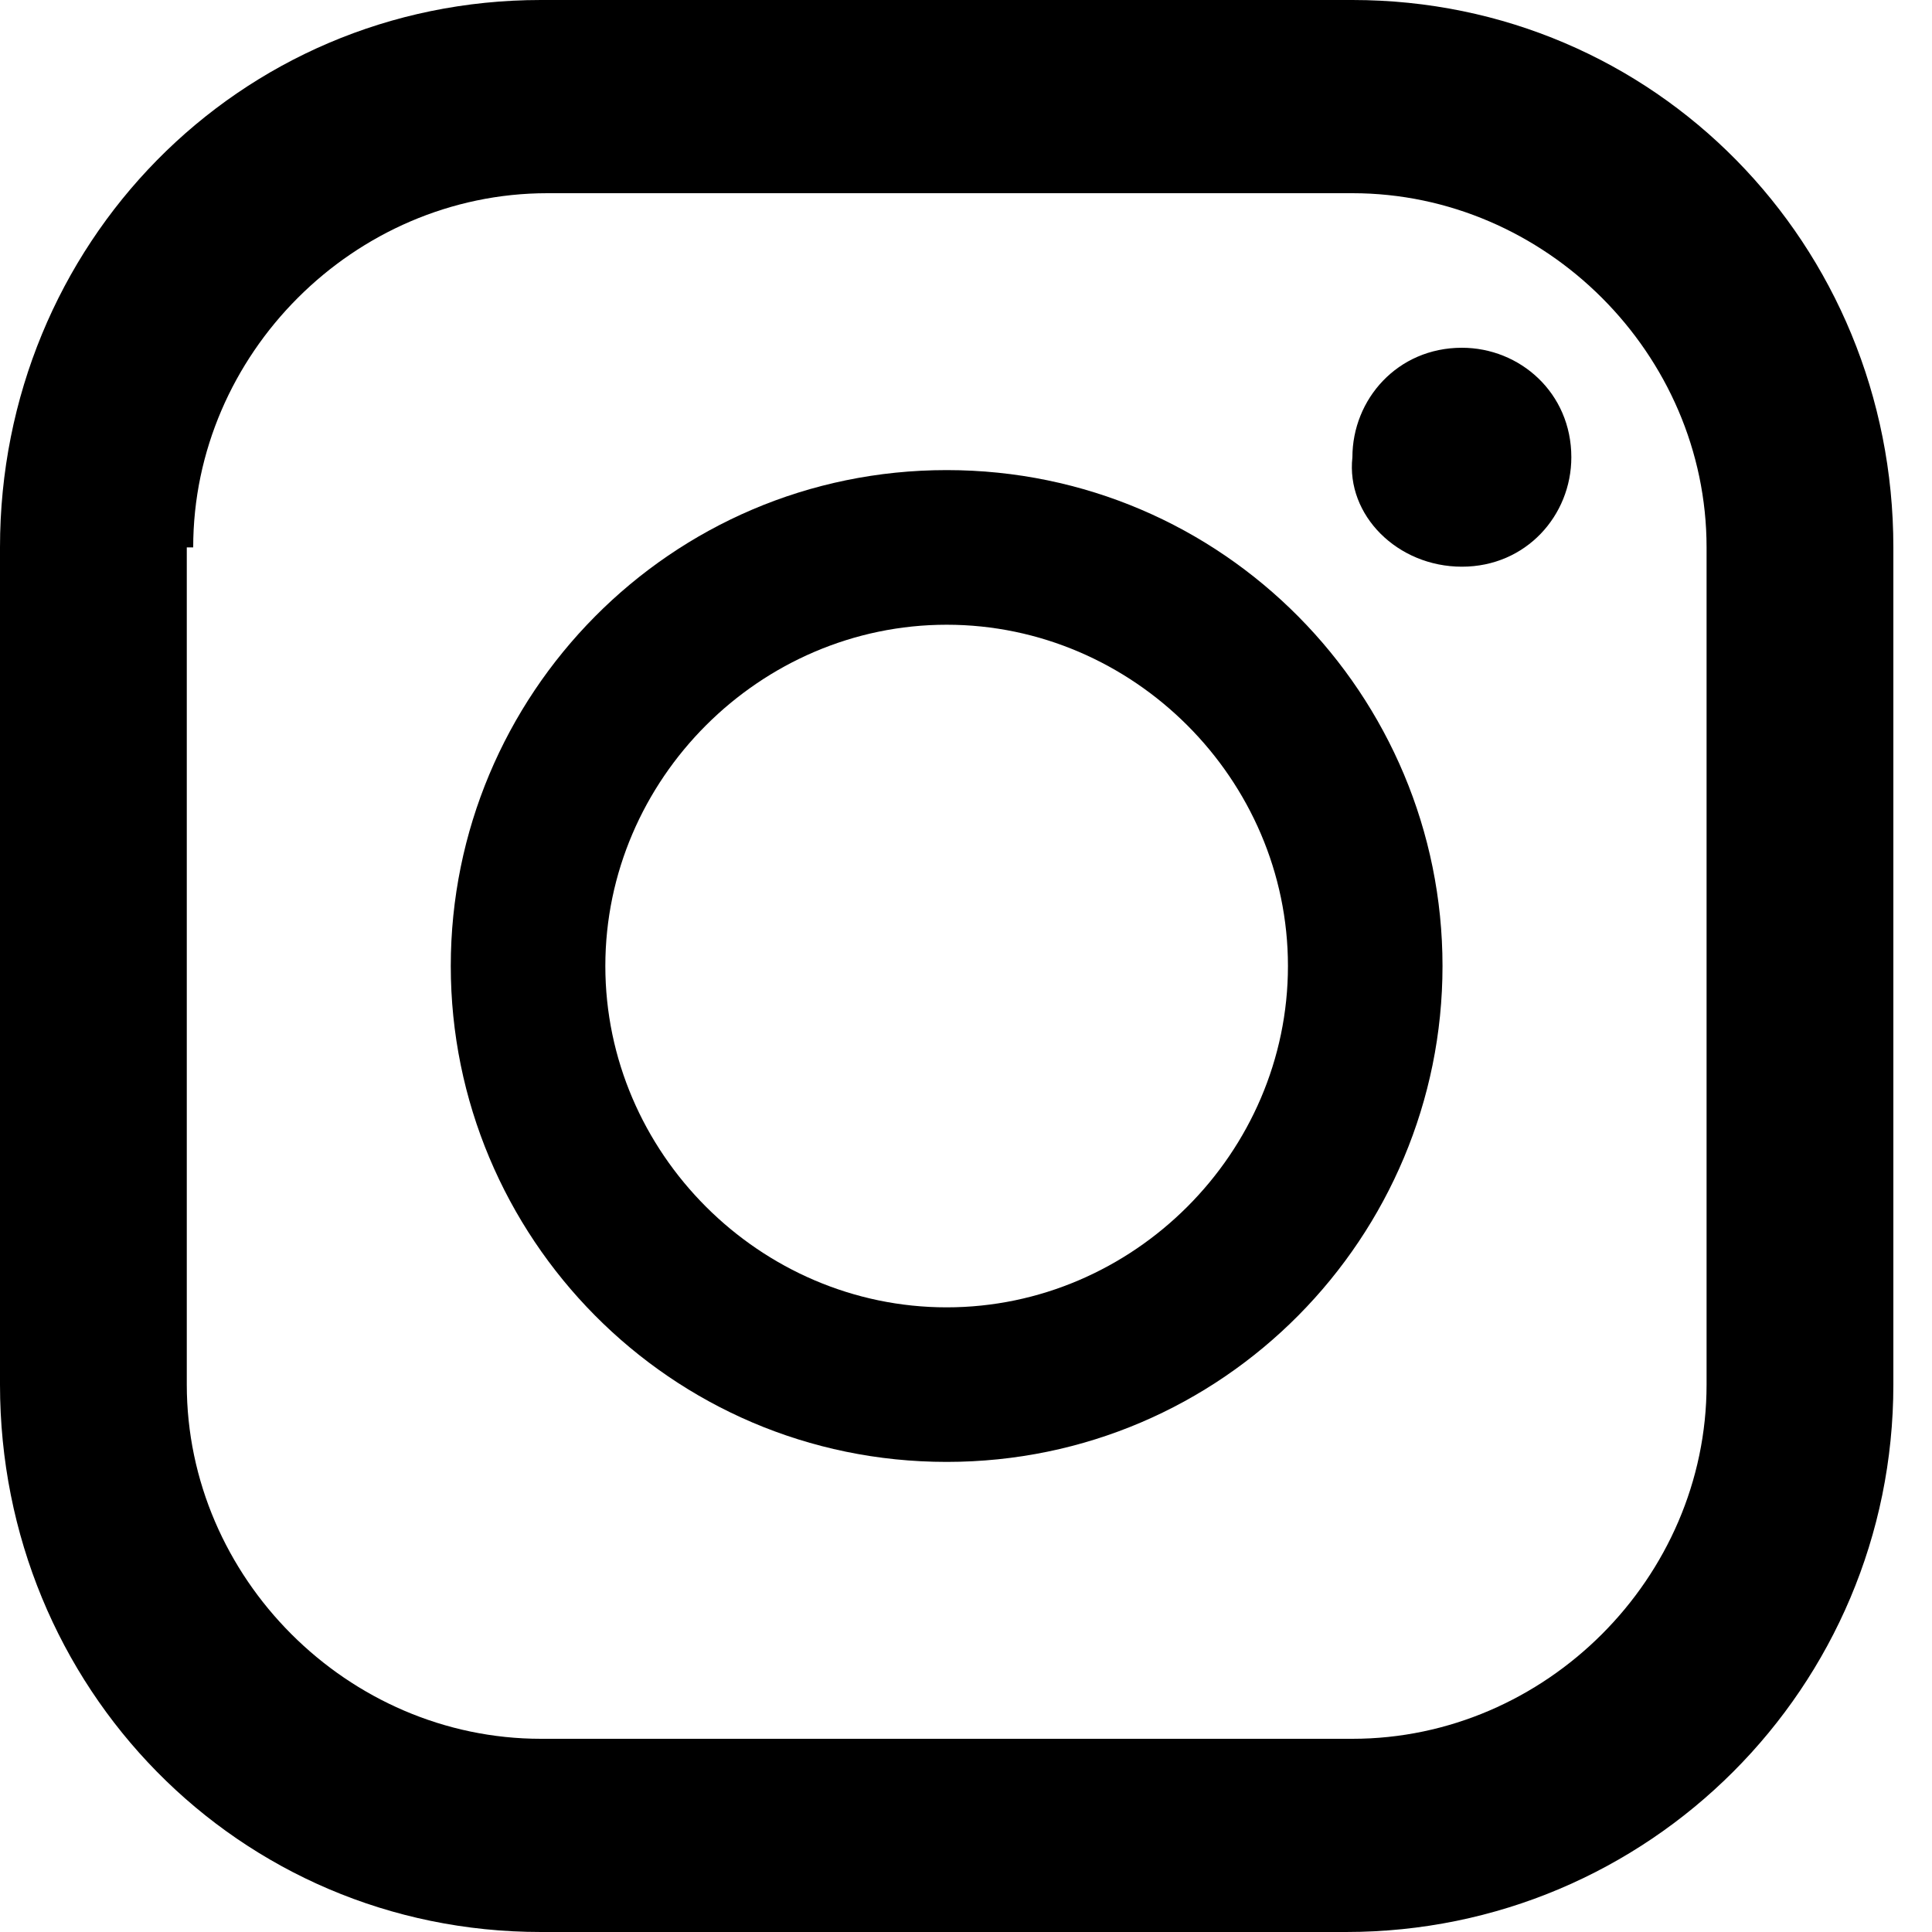
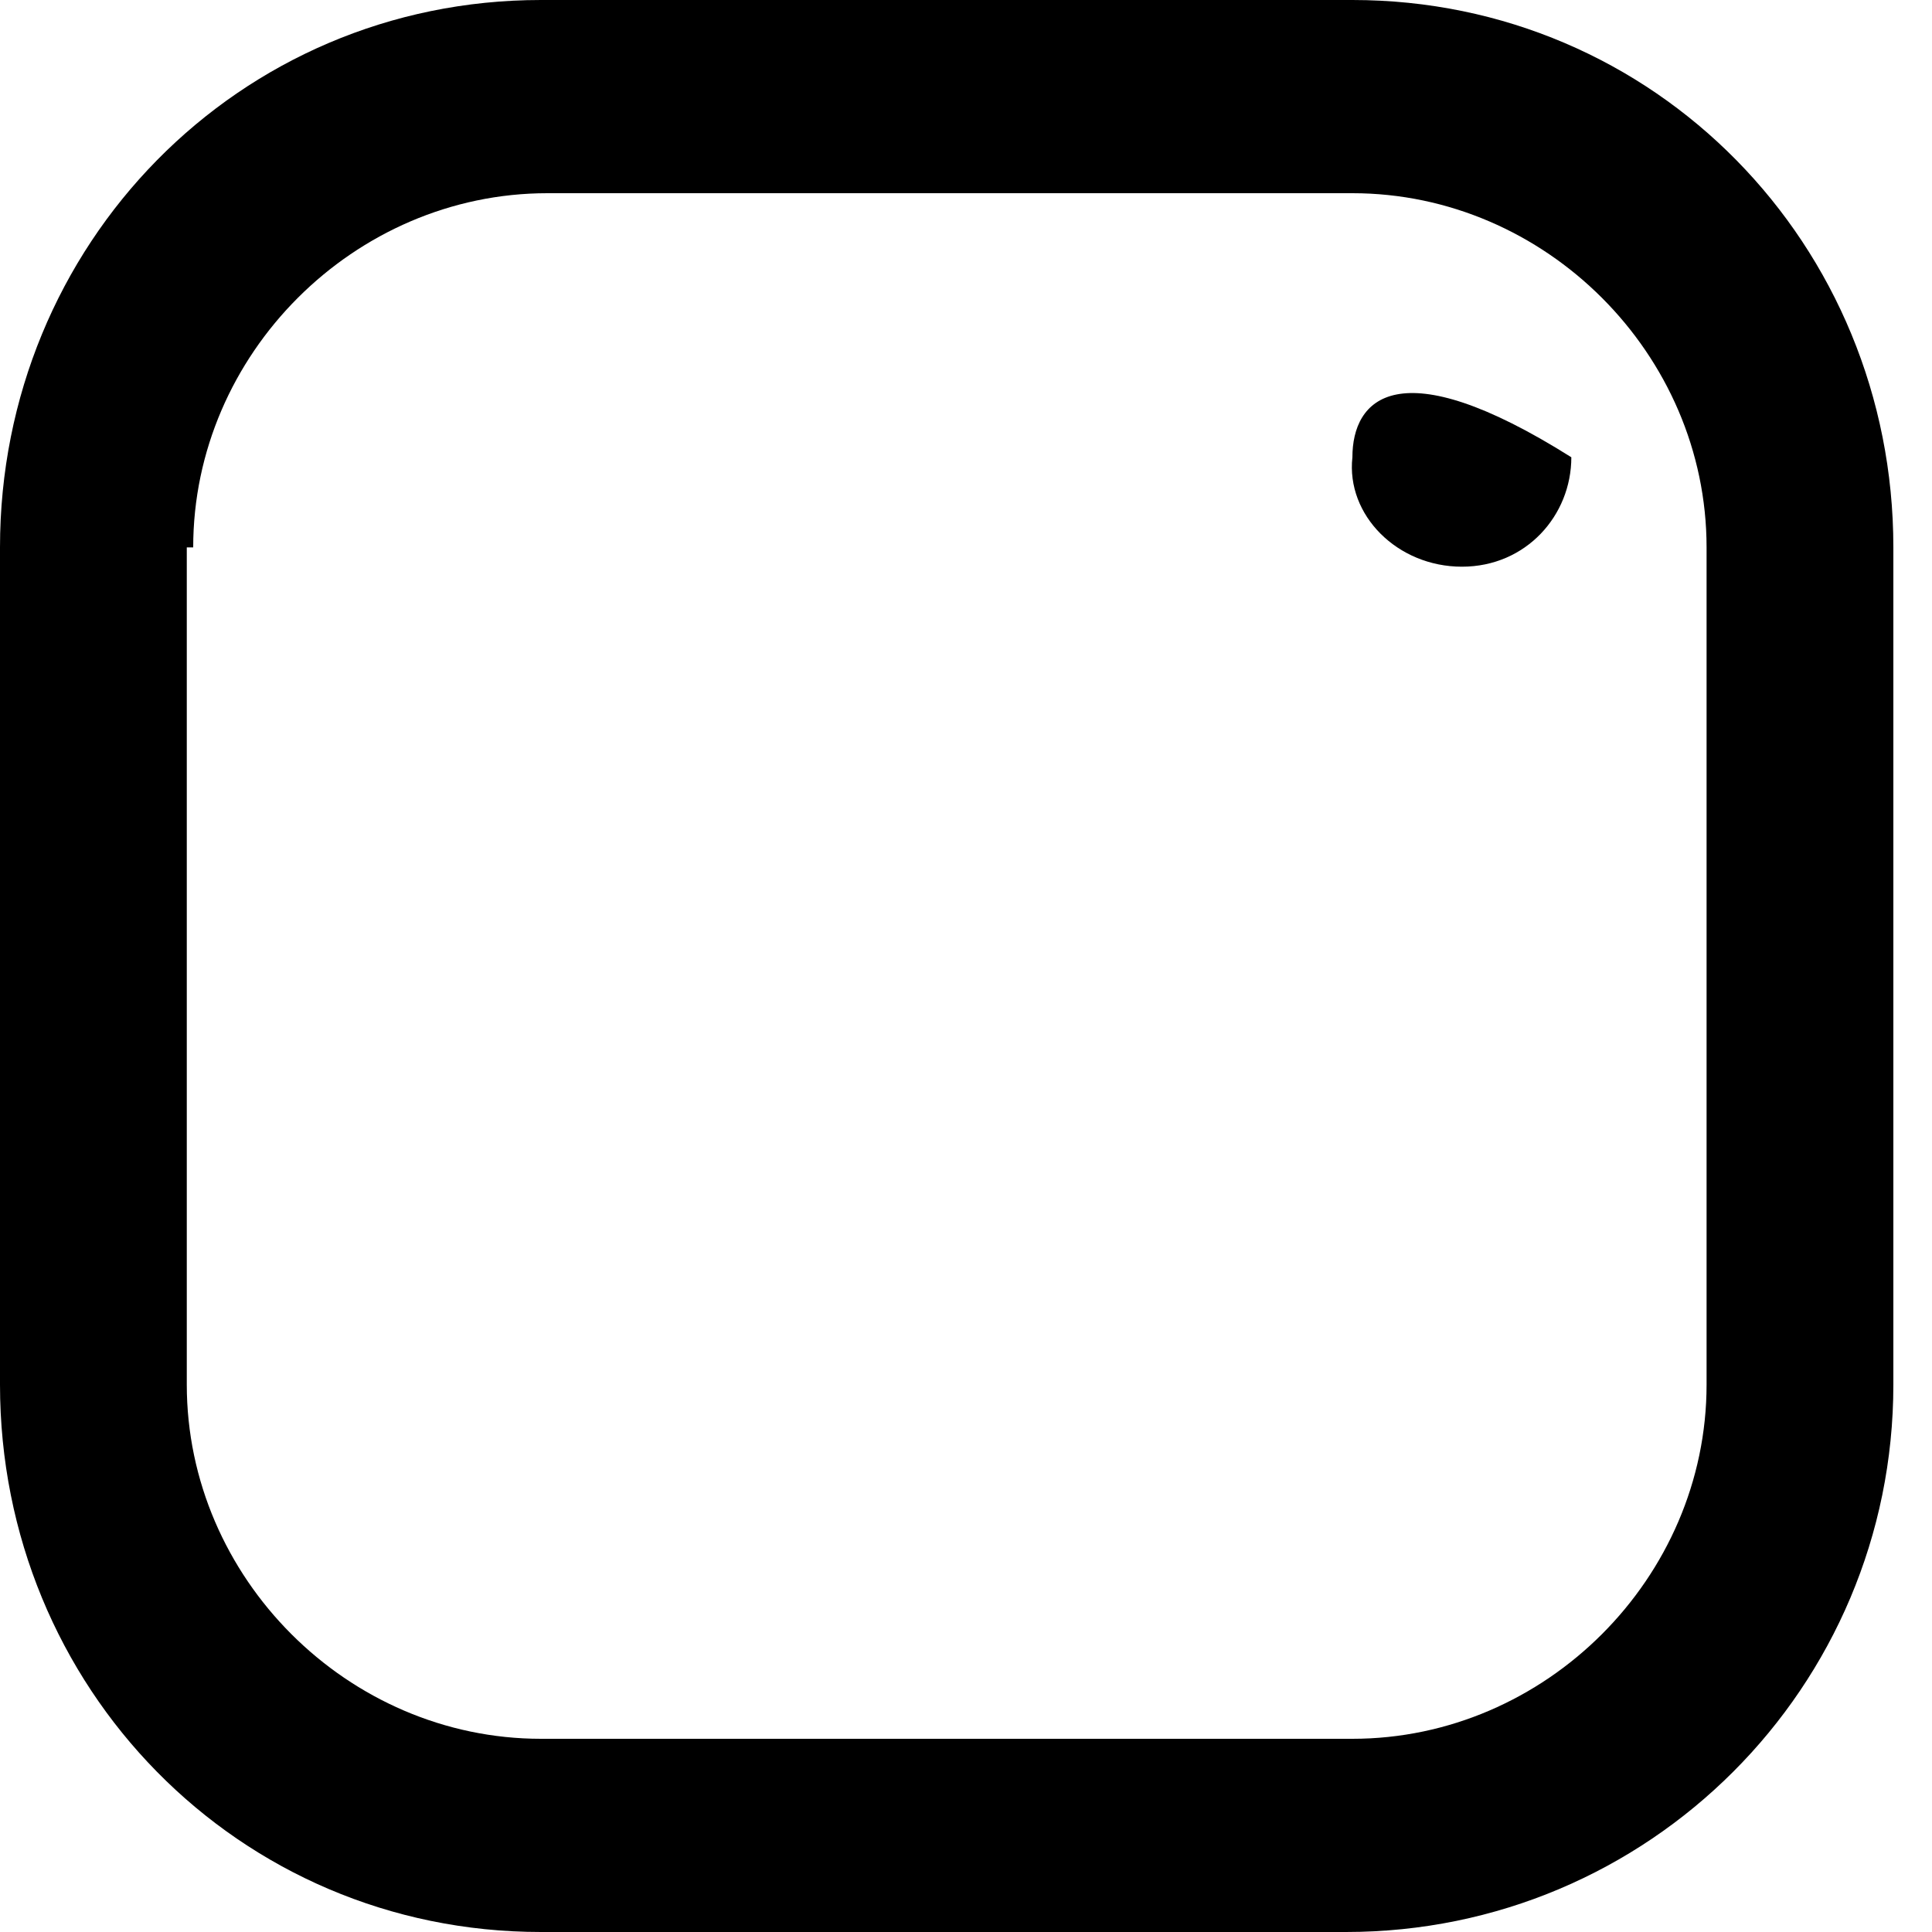
<svg xmlns="http://www.w3.org/2000/svg" width="25" height="25" viewBox="0 0 25 25" fill="none">
  <path d="M17.5 0H7C3.083 0 0 3.167 0 7.083V17.917C0 21.833 3.083 25 7 25H17.417C21.333 25 24.5 21.833 24.5 17.917V7.083C24.5 3.167 21.417 0 17.5 0ZM2.5 7.083C2.5 4.583 4.583 2.5 7.083 2.5H17.5C20 2.5 22.083 4.583 22.083 7.083V17.917C22.083 20.417 20 22.5 17.5 22.5H7C4.5 22.5 2.417 20.417 2.417 17.917V7.083H2.5Z" fill="black" />
-   <path d="M12.25 18.917C15.833 18.917 18.666 16 18.666 12.5C18.666 9 15.833 6.083 12.25 6.083C8.666 6.083 5.833 9 5.833 12.5C5.833 16 8.666 18.917 12.25 18.917ZM12.25 8.084C14.666 8.084 16.666 10.084 16.666 12.5C16.666 14.917 14.666 16.917 12.25 16.917C9.833 16.917 7.833 14.917 7.833 12.5C7.833 10.084 9.833 8.084 12.25 8.084Z" fill="black" />
-   <path d="M18.917 7.333C19.75 7.333 20.333 6.667 20.333 5.917C20.333 5.083 19.667 4.5 18.917 4.5C18.083 4.5 17.5 5.167 17.5 5.917C17.417 6.667 18.083 7.333 18.917 7.333Z" fill="black" />
+   <path d="M18.917 7.333C19.75 7.333 20.333 6.667 20.333 5.917C18.083 4.5 17.5 5.167 17.5 5.917C17.417 6.667 18.083 7.333 18.917 7.333Z" fill="black" />
</svg>